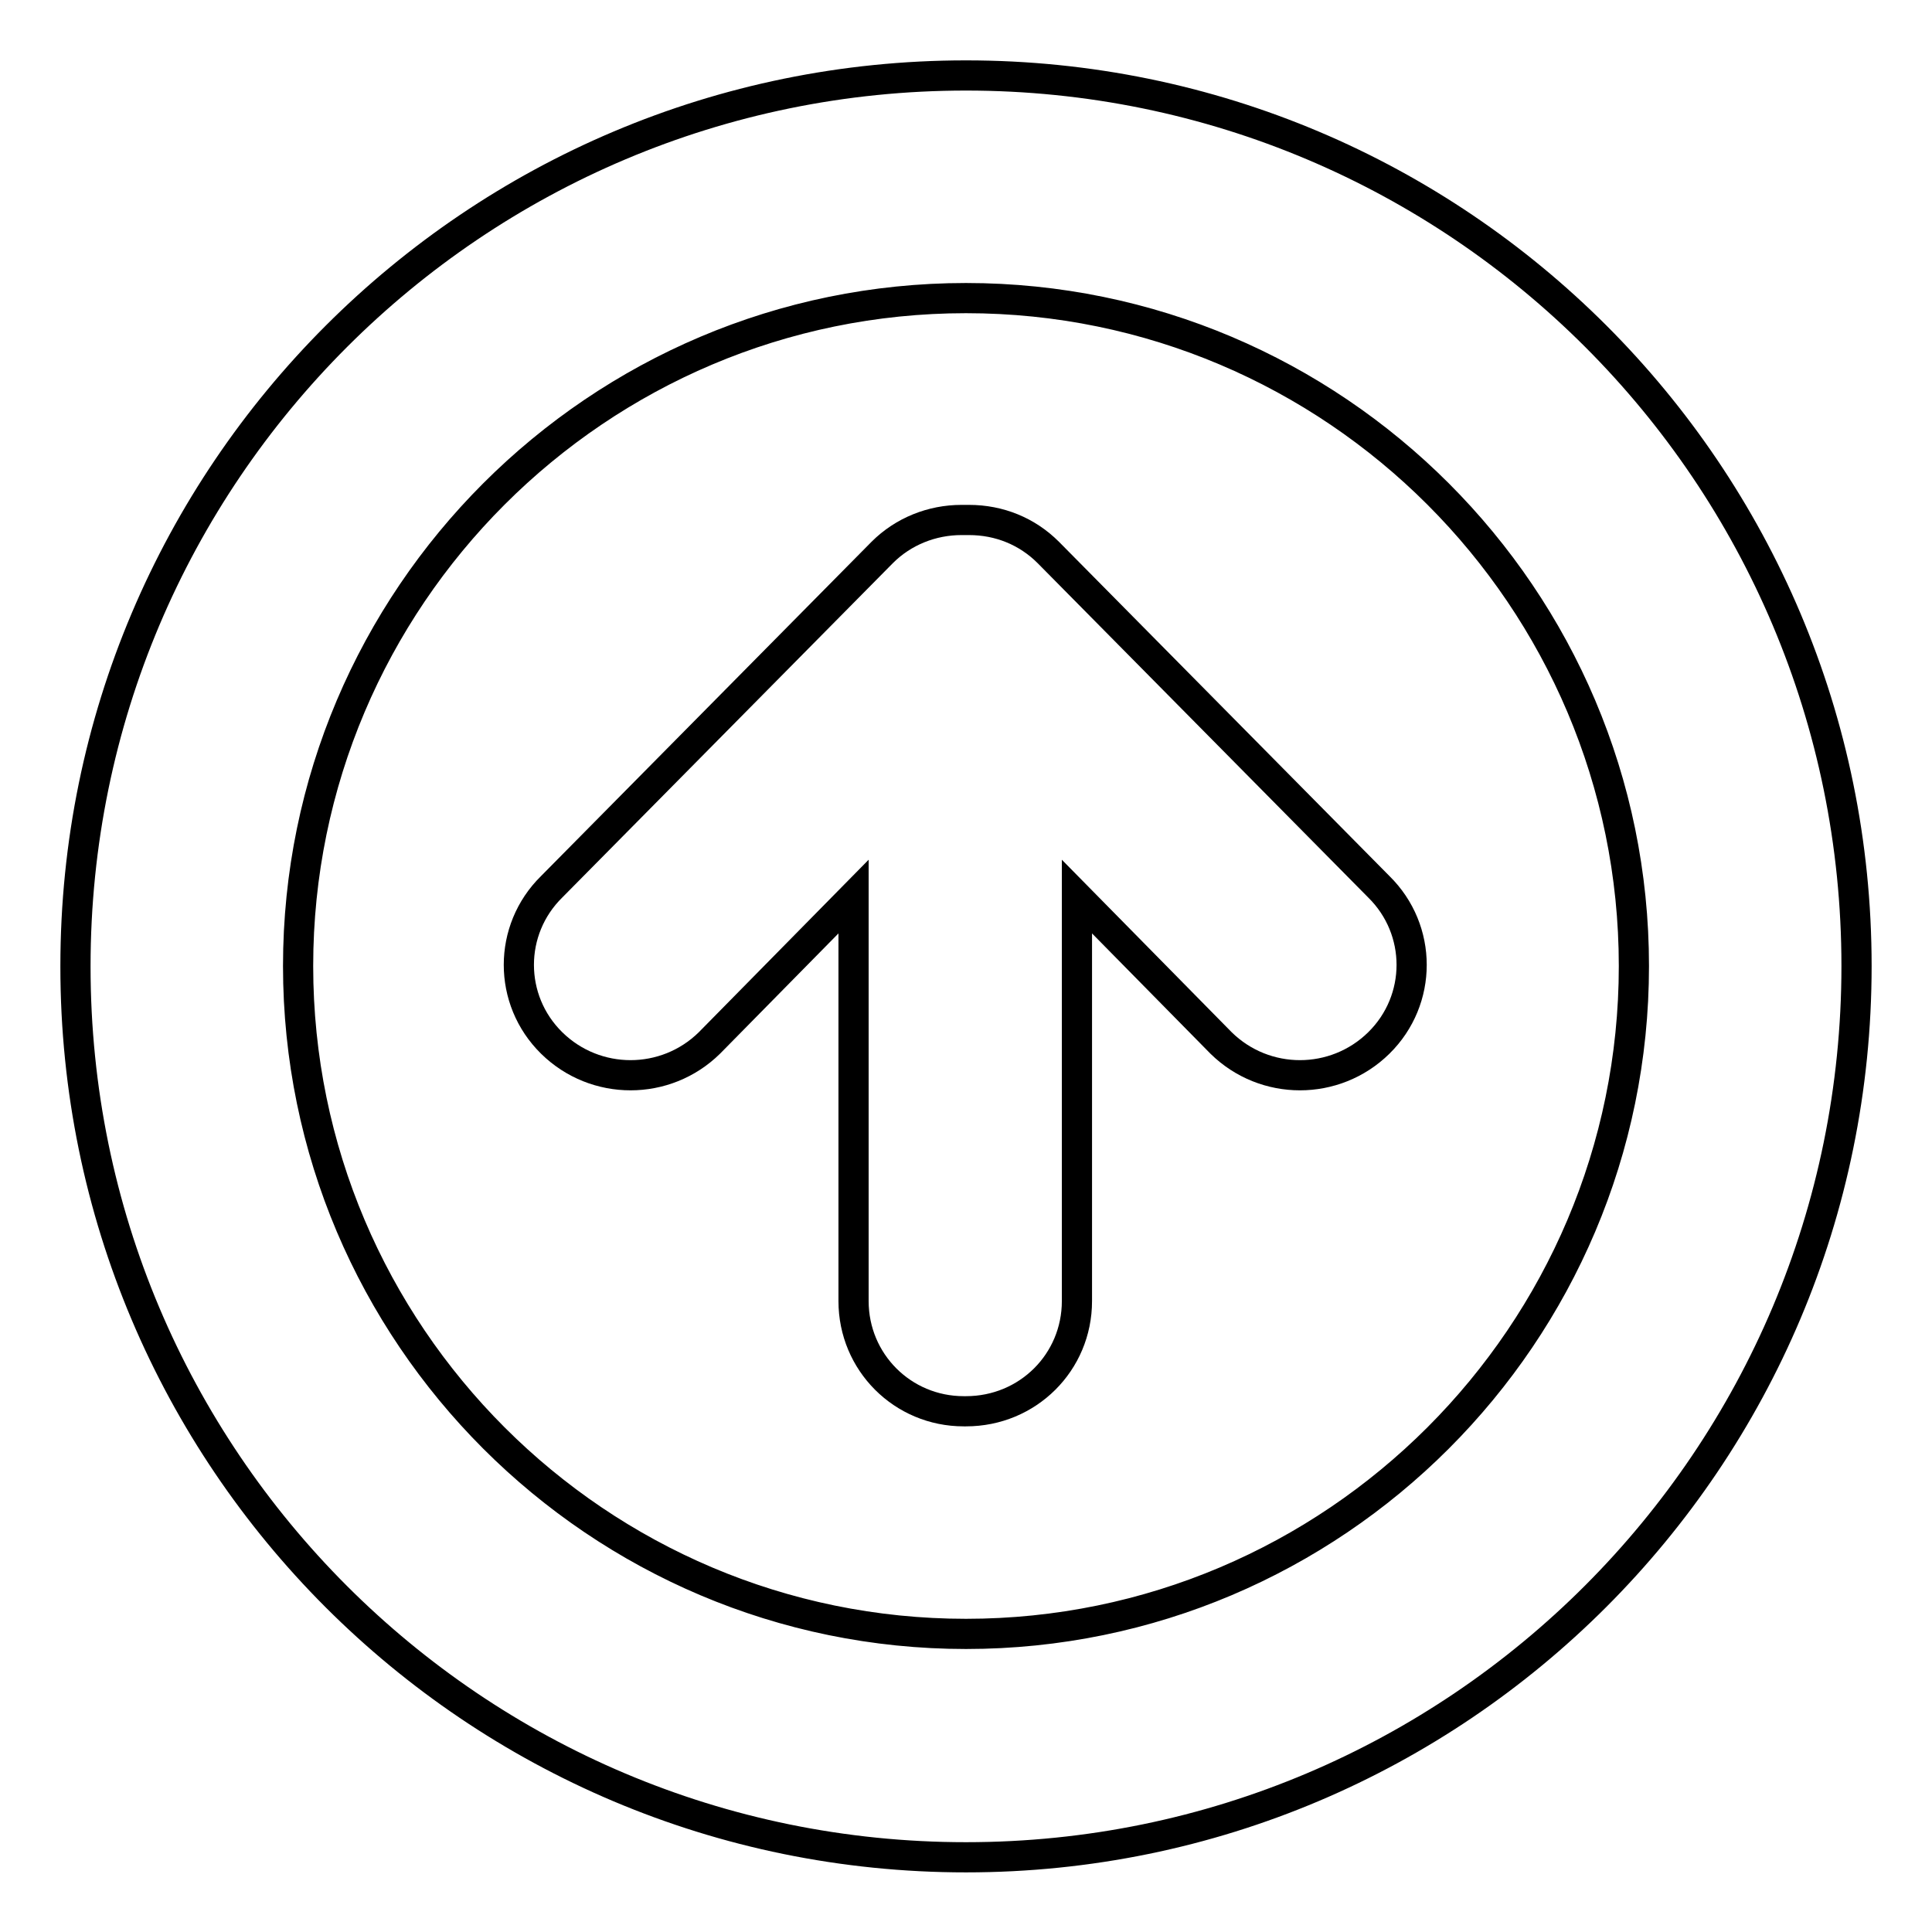
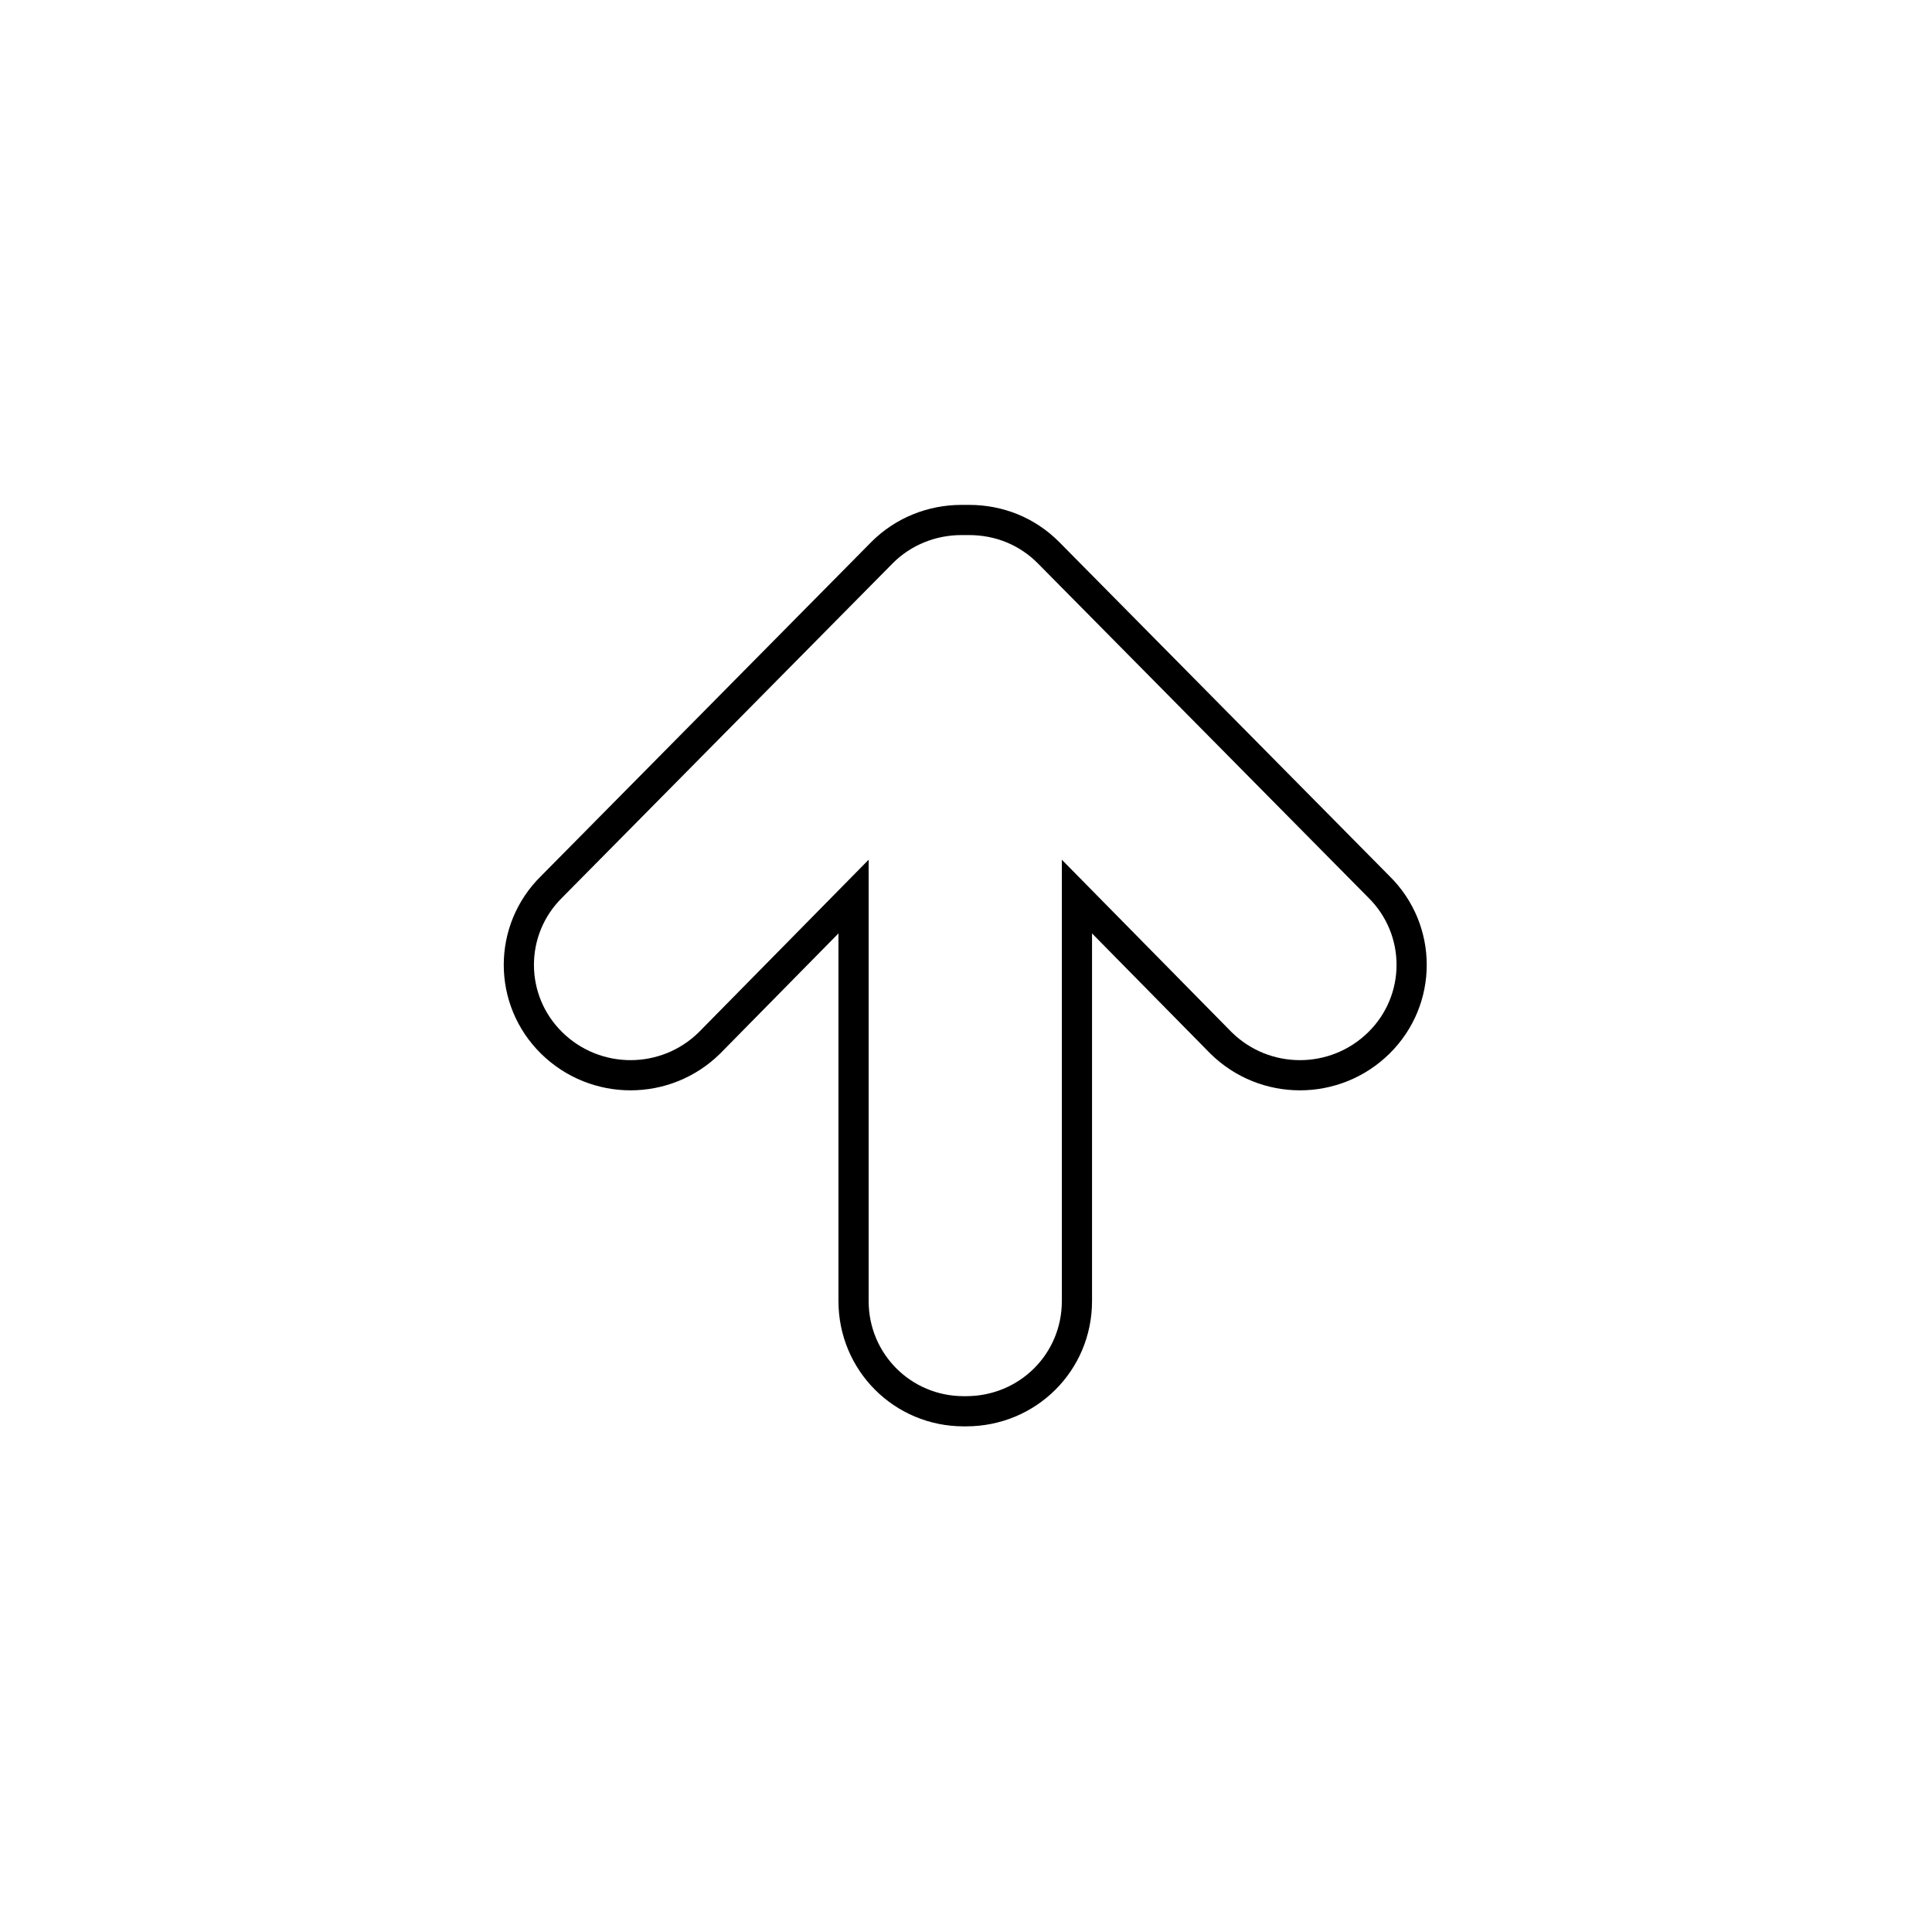
<svg xmlns="http://www.w3.org/2000/svg" version="1.1" x="0px" y="0px" viewBox="0 0 256 256" enable-background="new 0 0 256 256" xml:space="preserve">
  <g>
-     <path stroke-width="4" fill-opacity="0" stroke="#000000" d="M246,128c0-65.2-52.8-118-118-118C62.9,10,10,62.8,10,128c0,0,0,0,0,0.1c0,65.2,52.8,118,118,118 S246,193.2,246,128L246,128z M39.5,128c0-48.8,39.7-88.5,88.5-88.5c48.8,0,88.5,39.7,88.5,88.5c0,48.8-39.7,88.5-88.5,88.5 C79.2,216.5,39.5,176.8,39.5,128z" />
    <path stroke-width="4" fill-opacity="0" stroke="#000000" d="M142.7,172.4v-53.6l19.1,19.4c5.8,5.7,15.1,5.7,20.9,0c5.8-5.7,5.8-15,0-20.7l-43.8-44.3 c-2.8-2.8-6.5-4.3-10.5-4.3l-0.5,0c-0.2,0-0.3,0-0.5,0c-3.9,0-7.7,1.5-10.5,4.3l-43.8,44.3c-5.8,5.7-5.8,15,0,20.7 c5.8,5.7,15.1,5.7,20.9,0l19.1-19.4v53.6c0,8.1,6.5,14.6,14.6,14.6h0.3C136.2,187,142.7,180.5,142.7,172.4L142.7,172.4L142.7,172.4 z" />
  </g>
</svg>